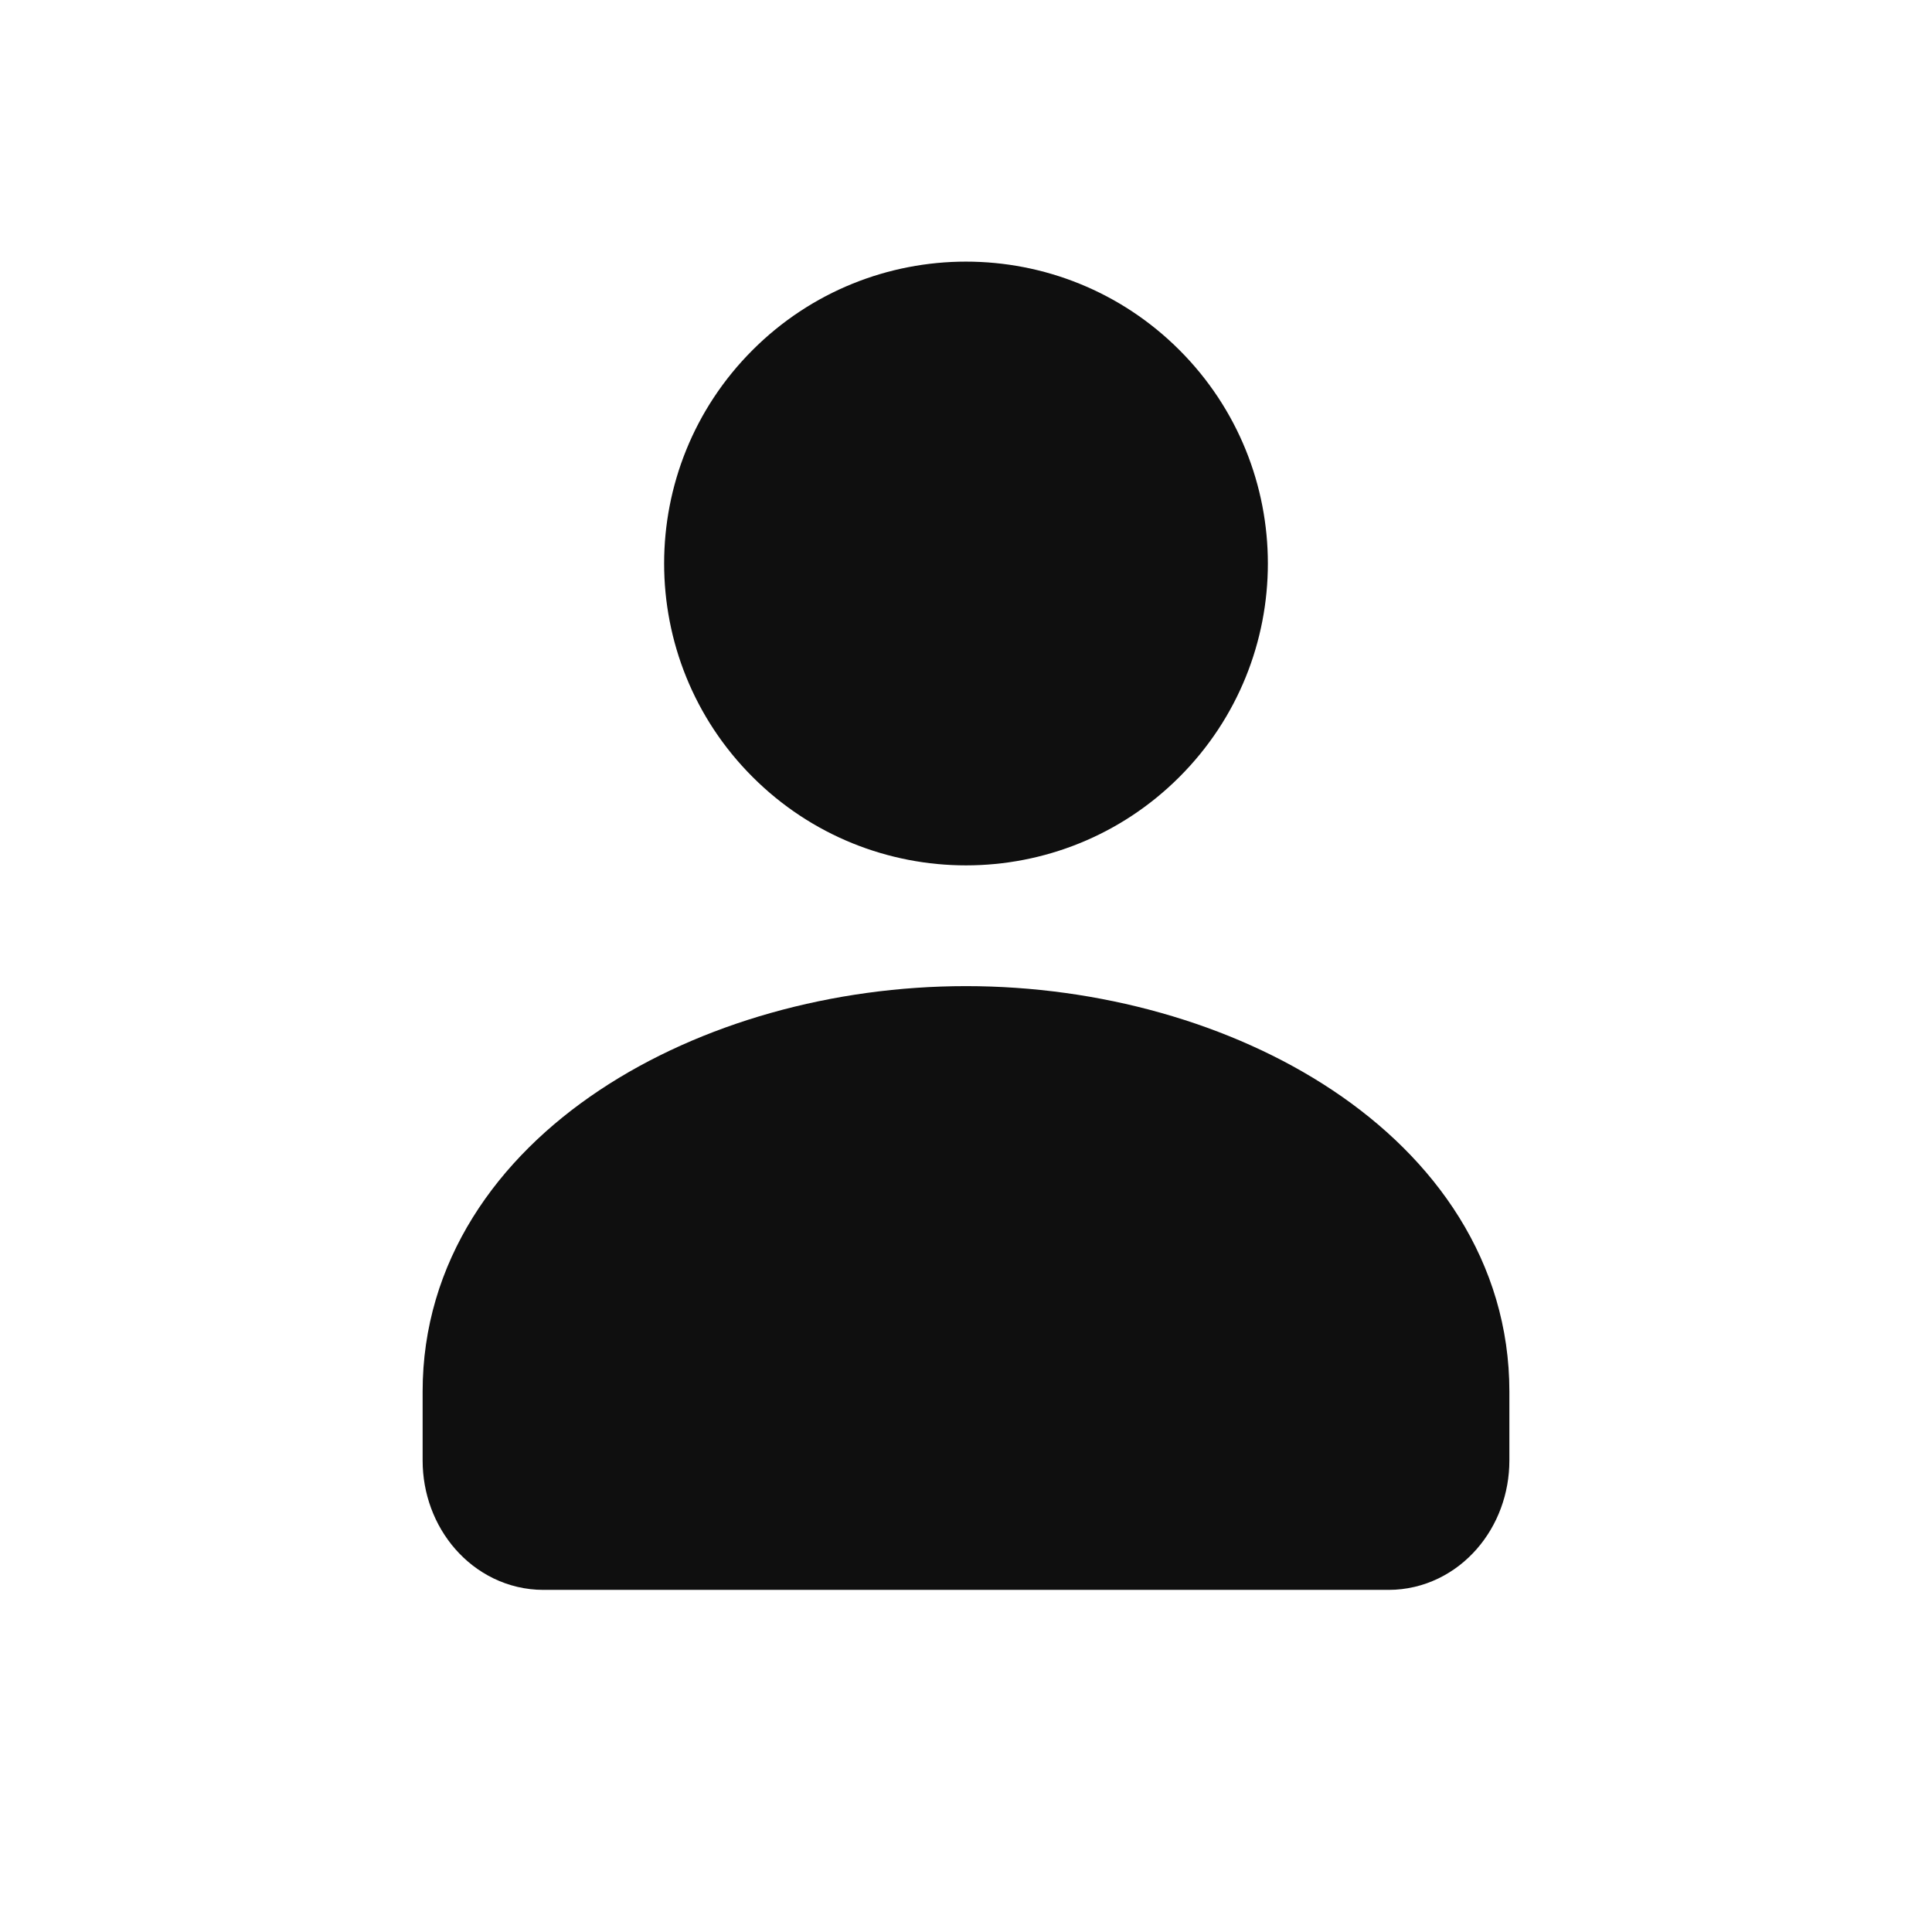
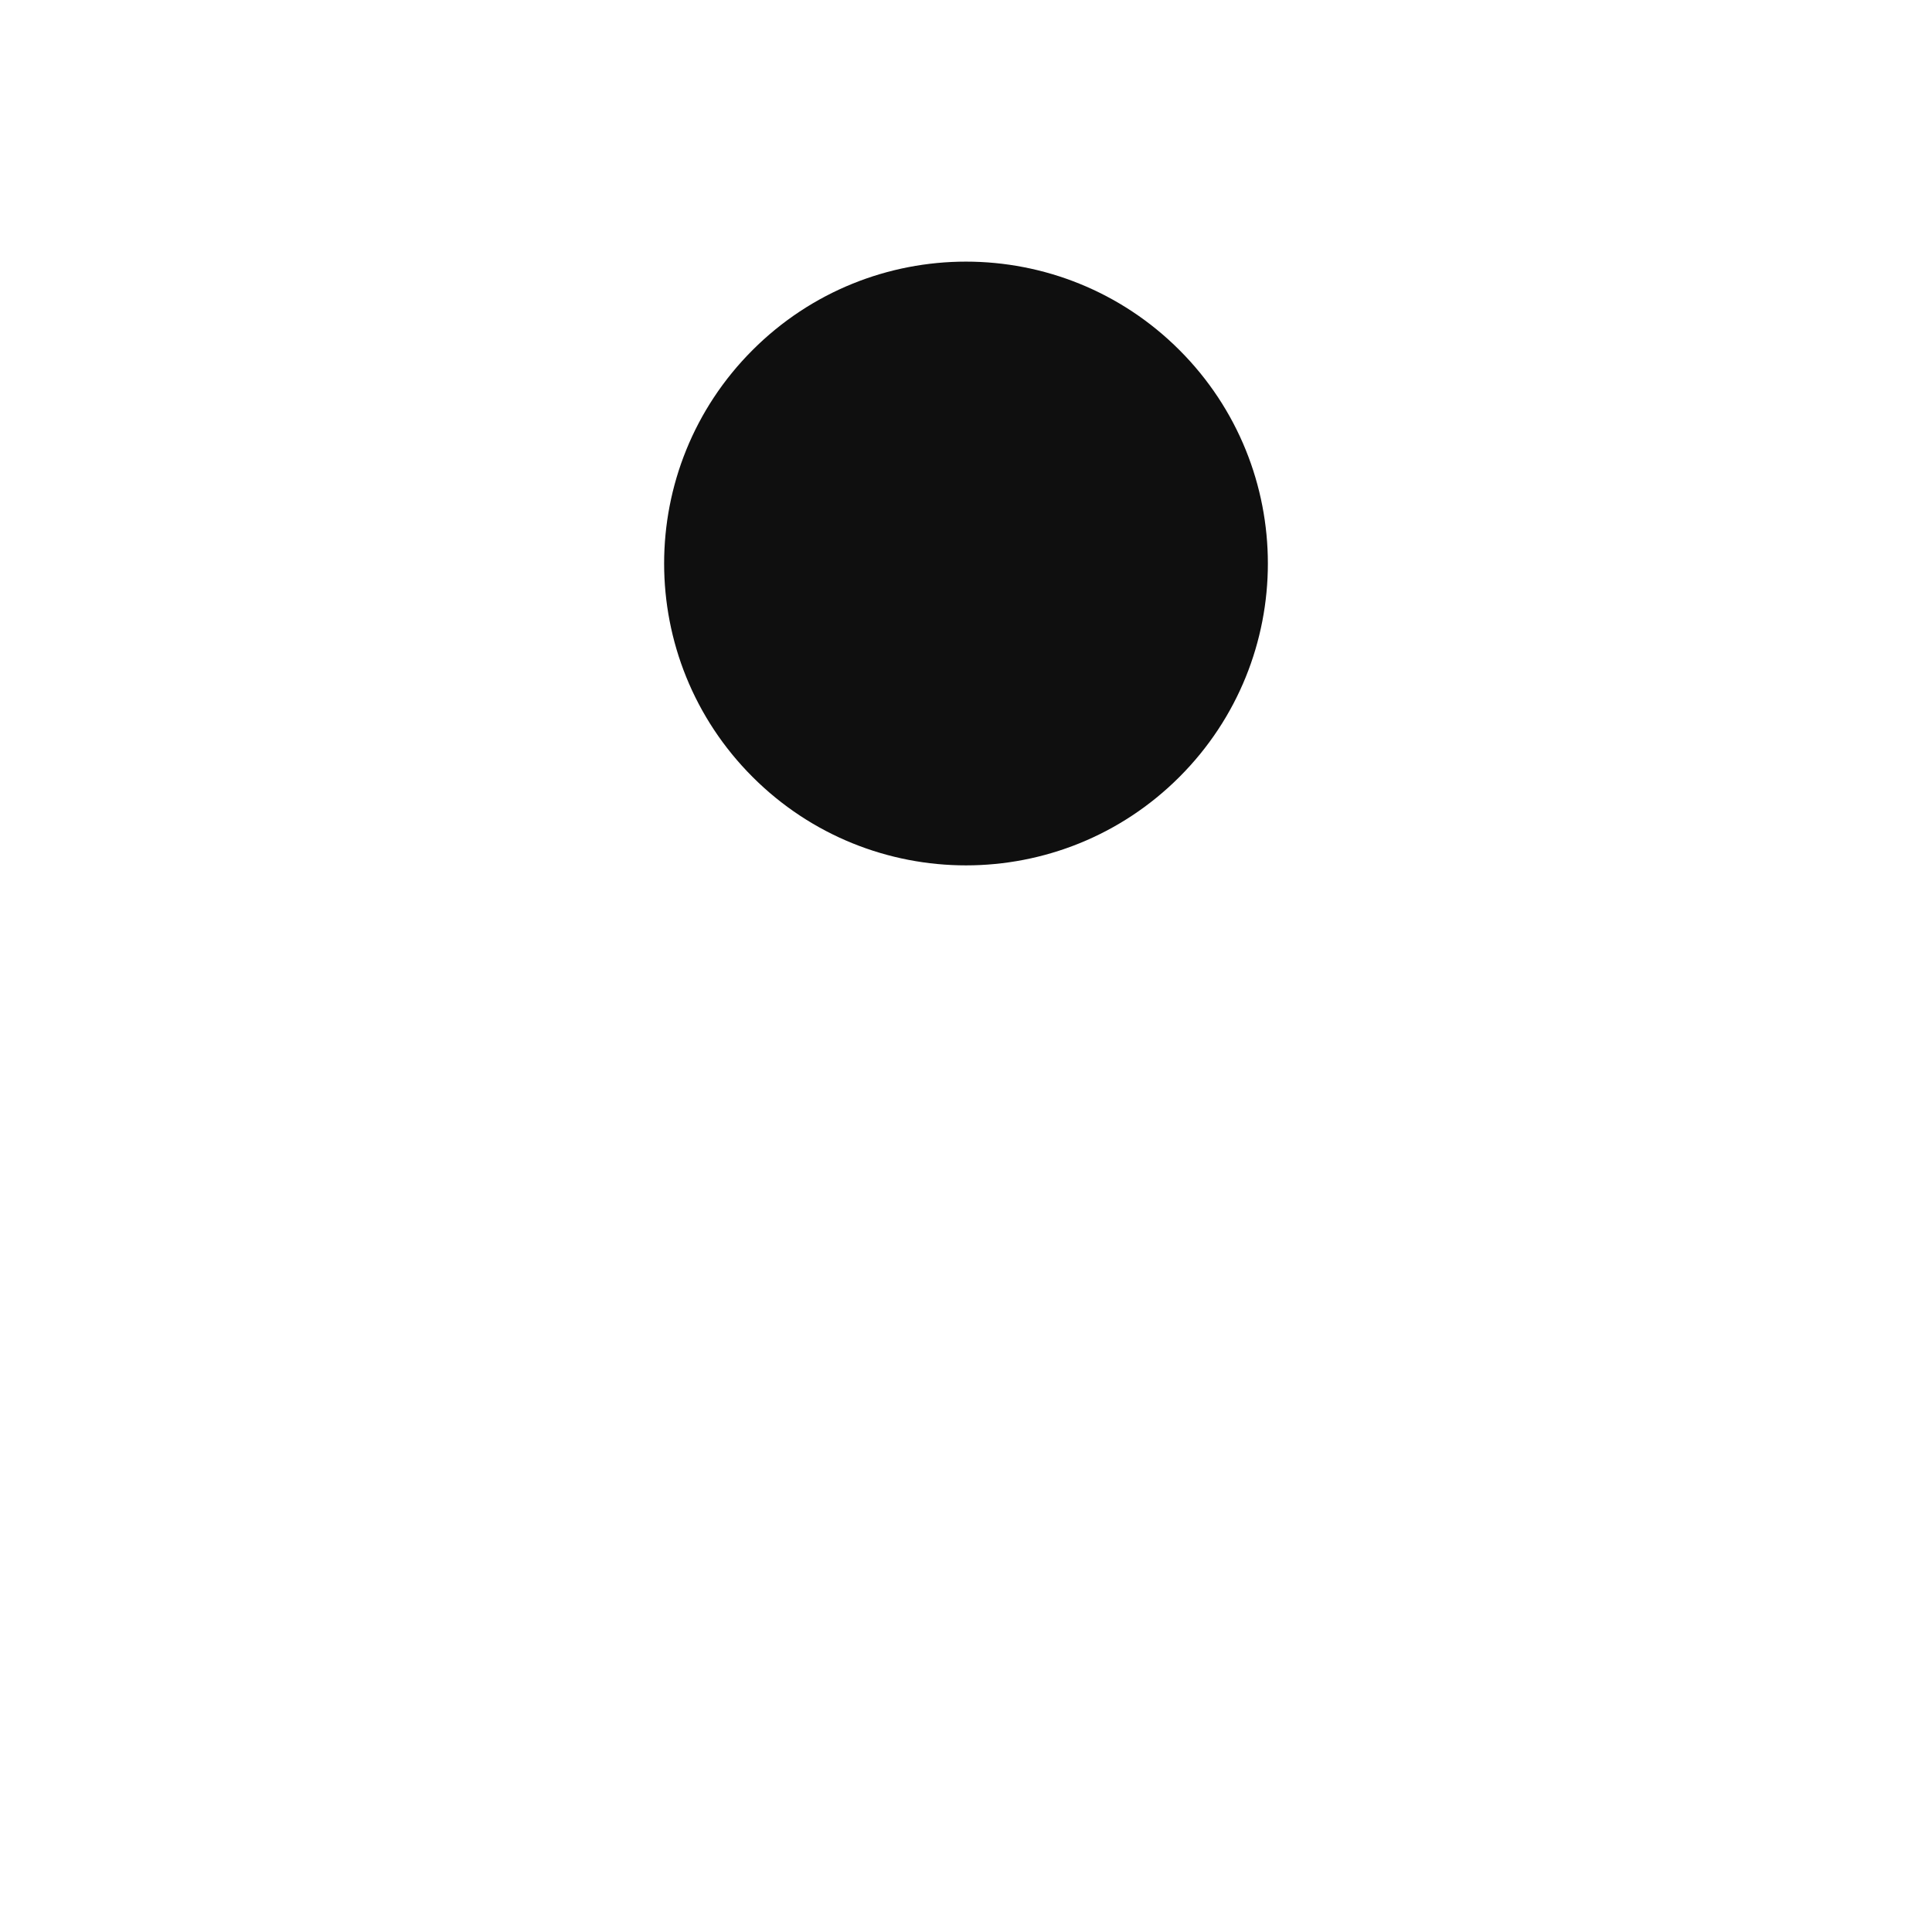
<svg xmlns="http://www.w3.org/2000/svg" width="24" height="24" viewBox="0 0 24 24" fill="none">
  <g clip-path="url(#clip0_458_567)">
    <path d="M14.121 4.879C15.293 6.05 15.293 7.95 14.121 9.121C12.95 10.293 11.05 10.293 9.879 9.121C8.707 7.95 8.707 6.05 9.879 4.879C11.05 3.707 12.95 3.707 14.121 4.879Z" fill="#0F0F0F" stroke="#0F0F0F" stroke-width="1.5" stroke-linecap="round" stroke-linejoin="round" />
-     <path d="M6 17.284V18.142C6 18.616 6.336 19 6.75 19H17.25C17.664 19 18 18.616 18 18.142V17.284C18 14.687 15.036 13 12 13C8.964 13 6 14.687 6 17.284Z" fill="#0F0F0F" stroke="#0F0F0F" stroke-width="1.5" stroke-linecap="round" stroke-linejoin="round" />
  </g>
  <defs>
    <clipPath id="clip0_458_567">
      <rect width="24" height="24" fill="white" />
    </clipPath>
  </defs>
</svg>